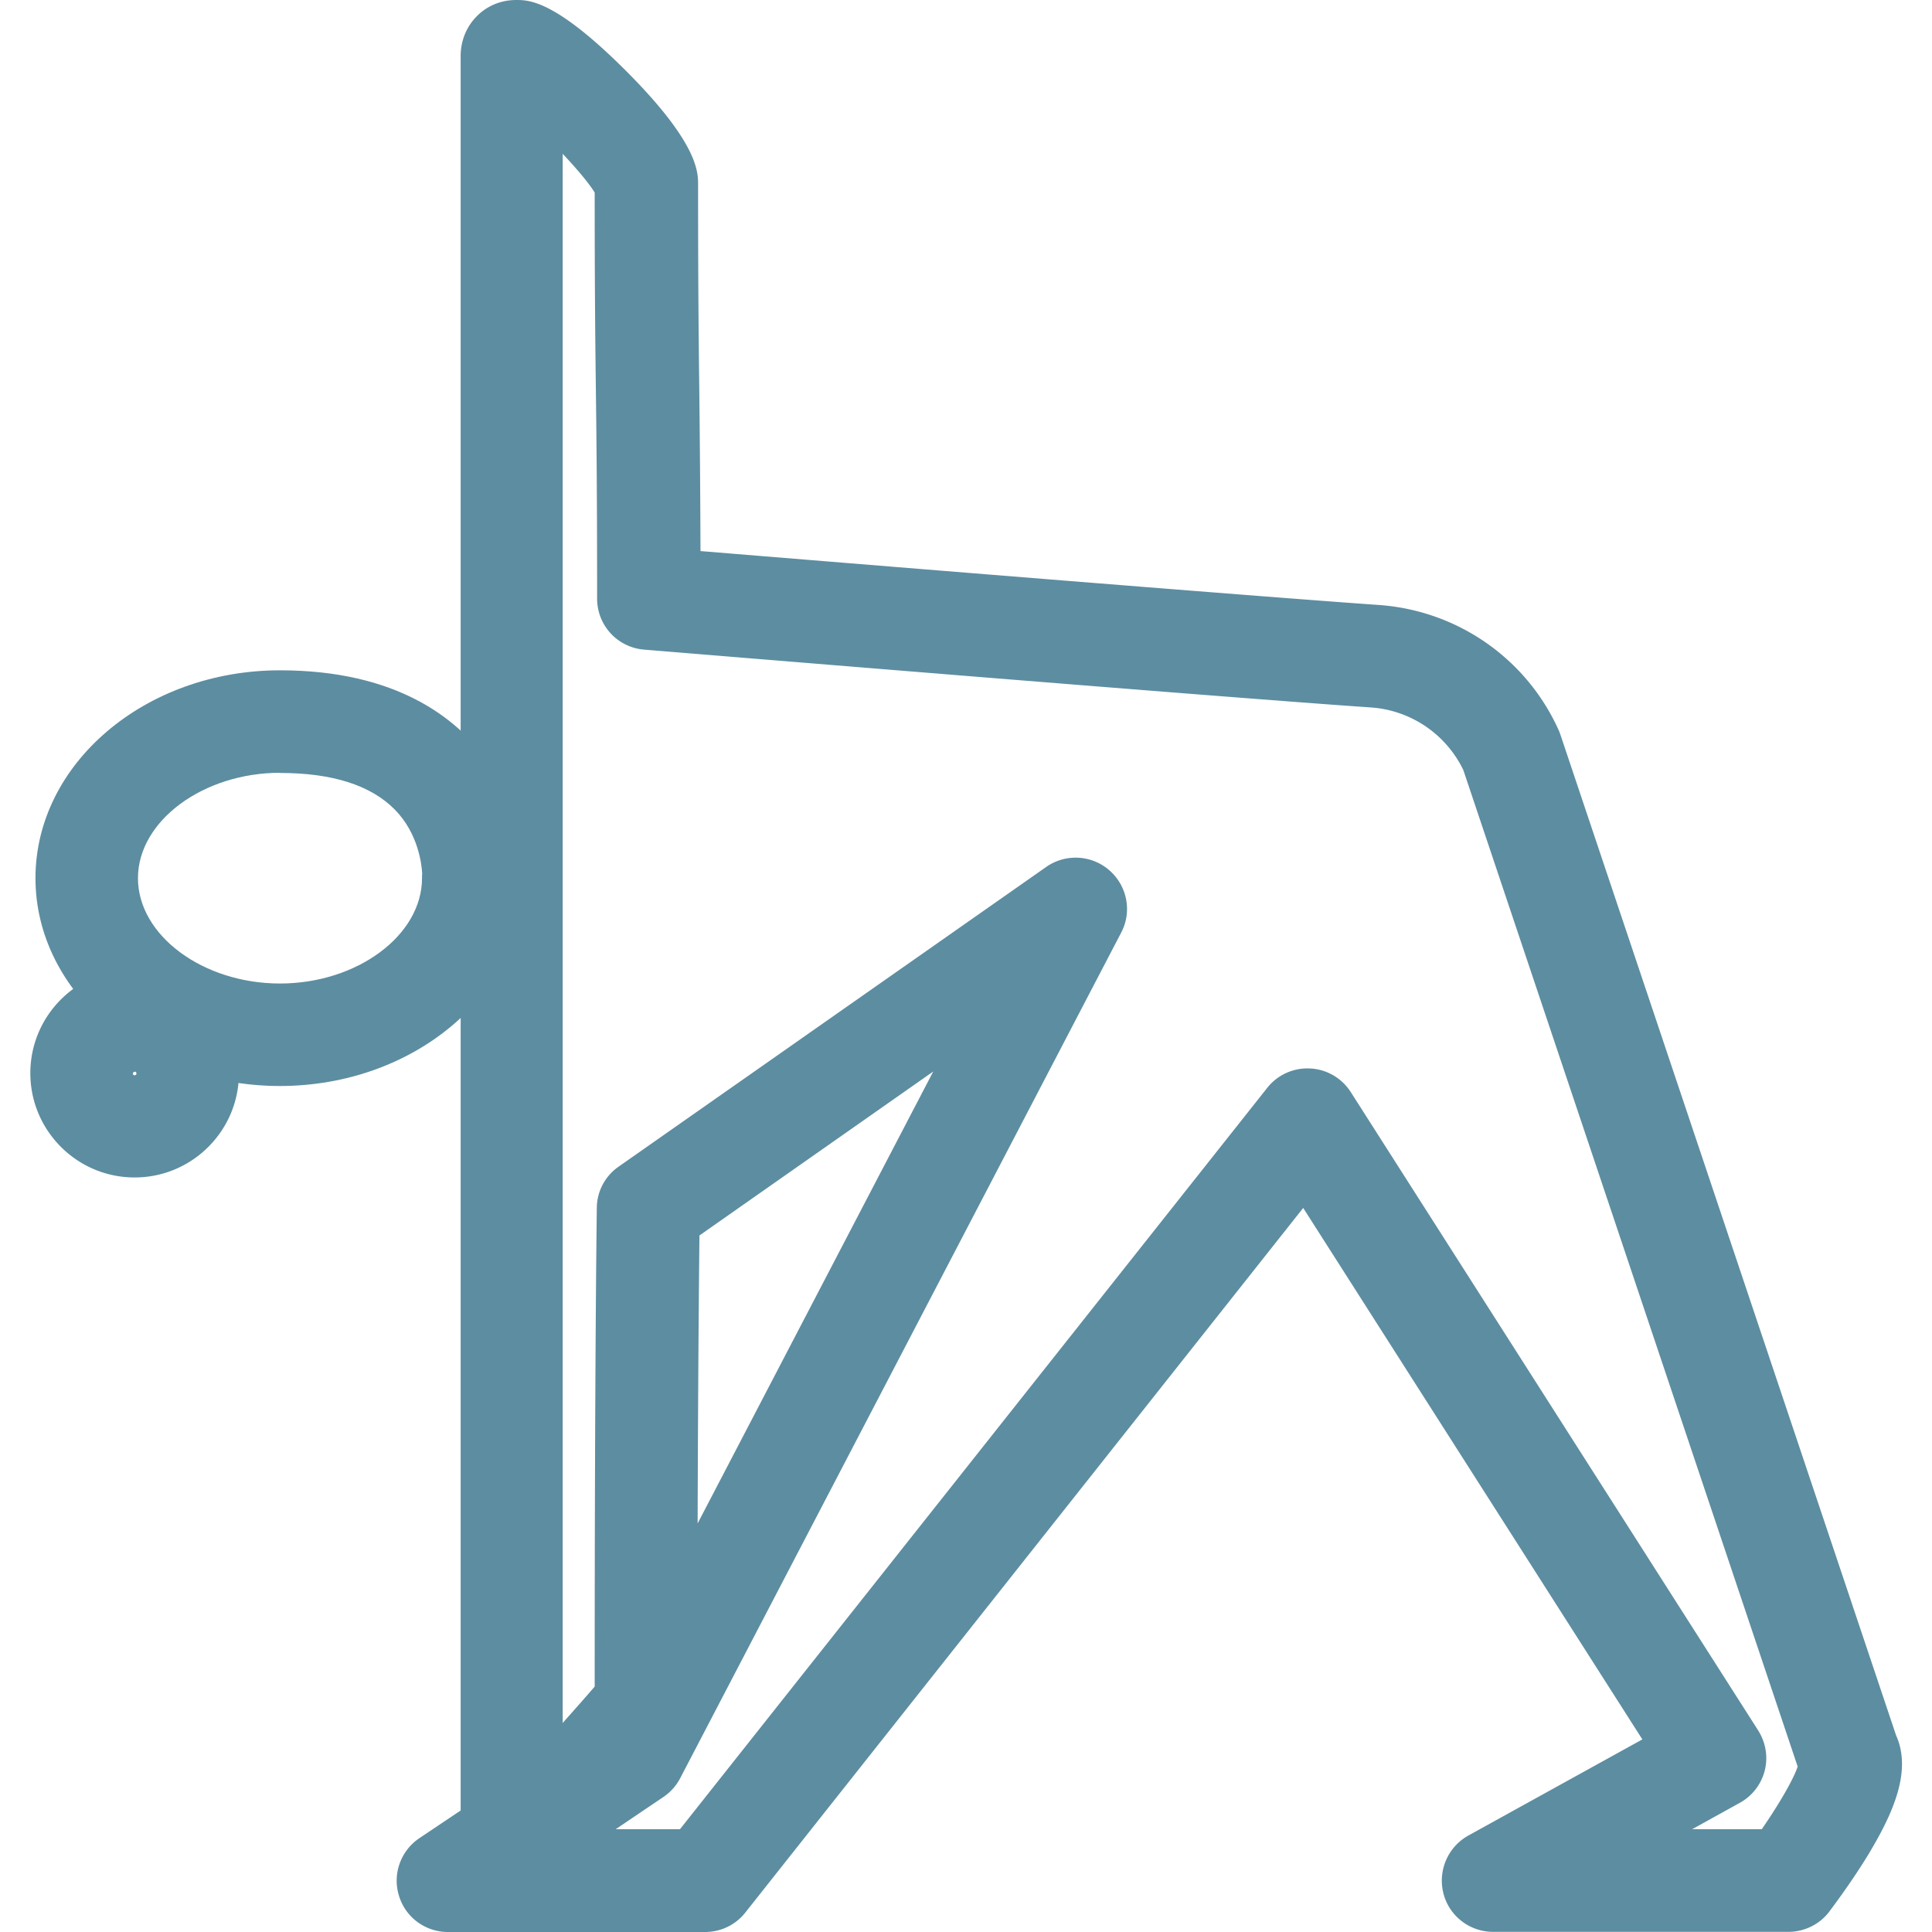
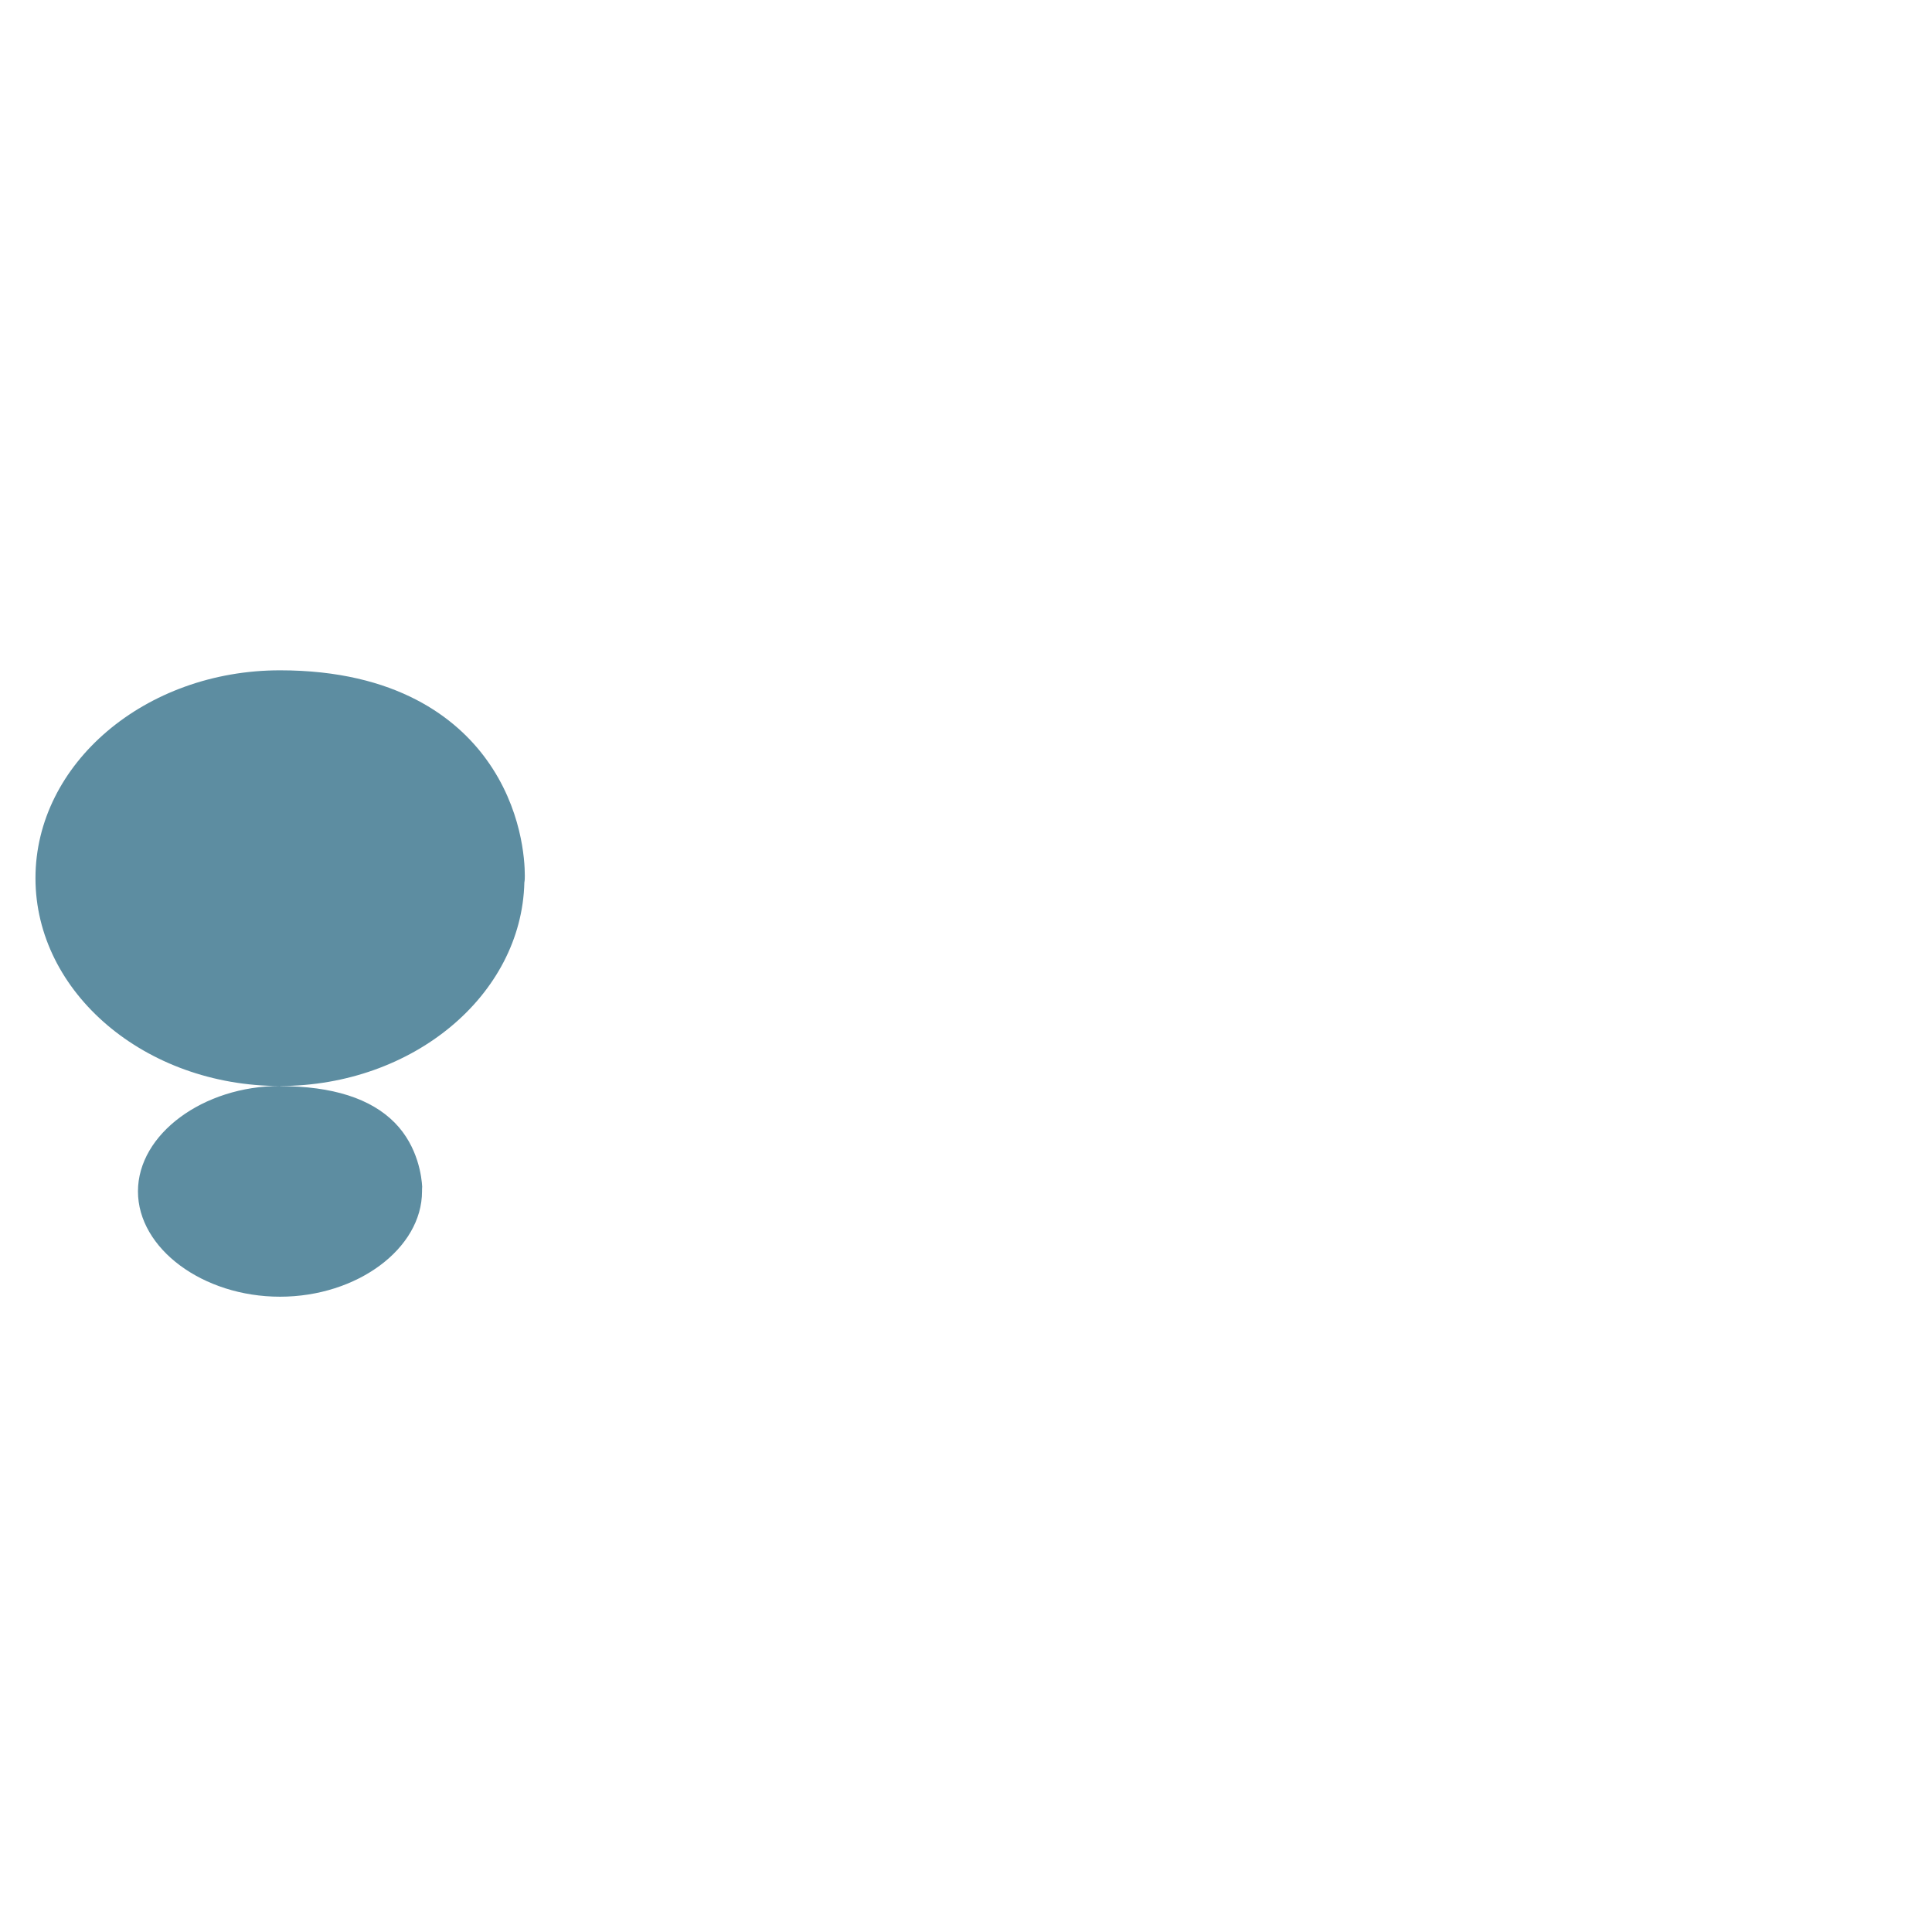
<svg xmlns="http://www.w3.org/2000/svg" viewBox="0 0 128 128">
-   <path d="M18.55 71.95c-8.93 0-16.2-6.18-16.2-13.77s7.27-13.77 16.2-13.77c7.76 0 11.72 3.21 13.67 5.9 2.37 3.26 2.55 6.71 2.55 7.69 0 .17 0 .32-.03.47-.18 7.46-7.38 13.48-16.2 13.48h.01zm0-20.75c-5.09 0-9.41 3.19-9.41 6.98s4.3 6.98 9.41 6.98 9.41-3.19 9.41-6.98c0-.1 0-.2.01-.31-.03-.56-.24-2.64-1.82-4.24s-4.12-2.42-7.6-2.42zm16.2 6.98z" fill="#5d8da1" />
-   <path d="M8.92 78.01c-3.81 0-6.91-3.1-6.91-6.91s3.1-6.91 6.91-6.91 6.91 3.1 6.91 6.91-3.1 6.91-6.91 6.91zm0-7.01s-.12.05-.12.12.05.12.12.12.12-.05.12-.12-.05-.12-.12-.12zM118.45 127.99H98.92c-1.55 0-2.91-1.05-3.29-2.55s.29-3.07 1.65-3.83l11.53-6.37-22.47-35.21-36.96 46.68c-.64.82-1.63 1.29-2.66 1.29H29.68c-1.5 0-2.82-.97-3.25-2.41-.44-1.43.12-2.98 1.36-3.81l2.73-1.83V3.71c0-.96.35-1.86.97-2.53C32.18.42 33.15 0 34.2 0c.84 0 2.59 0 7.3 4.72 4.75 4.76 4.75 6.68 4.75 7.5 0 7 .04 10.39.08 13.67.03 2.76.06 5.62.08 10.62 9.27.76 36.48 2.98 44.92 3.57 5.2.36 9.77 3.52 11.92 8.26.05.1.09.22.13.33l22.24 66.3c1.1 2.44-.31 5.35-1.84 7.9-1.22 2-2.55 3.72-2.6 3.8-.64.83-1.64 1.32-2.69 1.32h-.03zm-6.35-6.8h4.62c1.13-1.63 2.1-3.3 2.38-4.15L96.95 51.02a7.36 7.36 0 00-6.13-4.15c-10.23-.7-47.75-3.8-48.14-3.83a3.385 3.385 0 01-3.12-3.39c0-7-.04-10.39-.08-13.67-.04-3.21-.08-6.54-.08-13.22-.36-.6-1.18-1.57-2.12-2.57v103.96c.61-.69 1.32-1.48 2.12-2.41 0-22.06.14-31.61.14-31.72.01-1.09.55-2.11 1.45-2.73l28.32-19.85c1.28-.9 3.02-.81 4.2.23s1.5 2.74.77 4.12L45.07 117.8c-.26.5-.64.93-1.11 1.25l-3.17 2.14h4.26l38.91-49.12c.68-.86 1.74-1.34 2.84-1.28 1.1.05 2.1.64 2.69 1.56l26.99 42.29c.5.79.67 1.75.44 2.66s-.83 1.69-1.65 2.14l-3.16 1.75v-.03zm7.38-3.24zM46.34 81.86c-.03 2.76-.09 8.92-.12 19.07l15.61-29.94-15.5 10.87z" fill="#5d8da1" />
+   <path d="M18.55 71.95c-8.93 0-16.2-6.18-16.2-13.77s7.27-13.77 16.2-13.77c7.76 0 11.72 3.21 13.67 5.9 2.37 3.26 2.55 6.71 2.55 7.69 0 .17 0 .32-.03.47-.18 7.46-7.38 13.48-16.2 13.48h.01zc-5.09 0-9.41 3.19-9.41 6.98s4.3 6.98 9.41 6.98 9.41-3.19 9.41-6.98c0-.1 0-.2.01-.31-.03-.56-.24-2.64-1.82-4.24s-4.12-2.42-7.6-2.42zm16.2 6.98z" fill="#5d8da1" />
</svg>